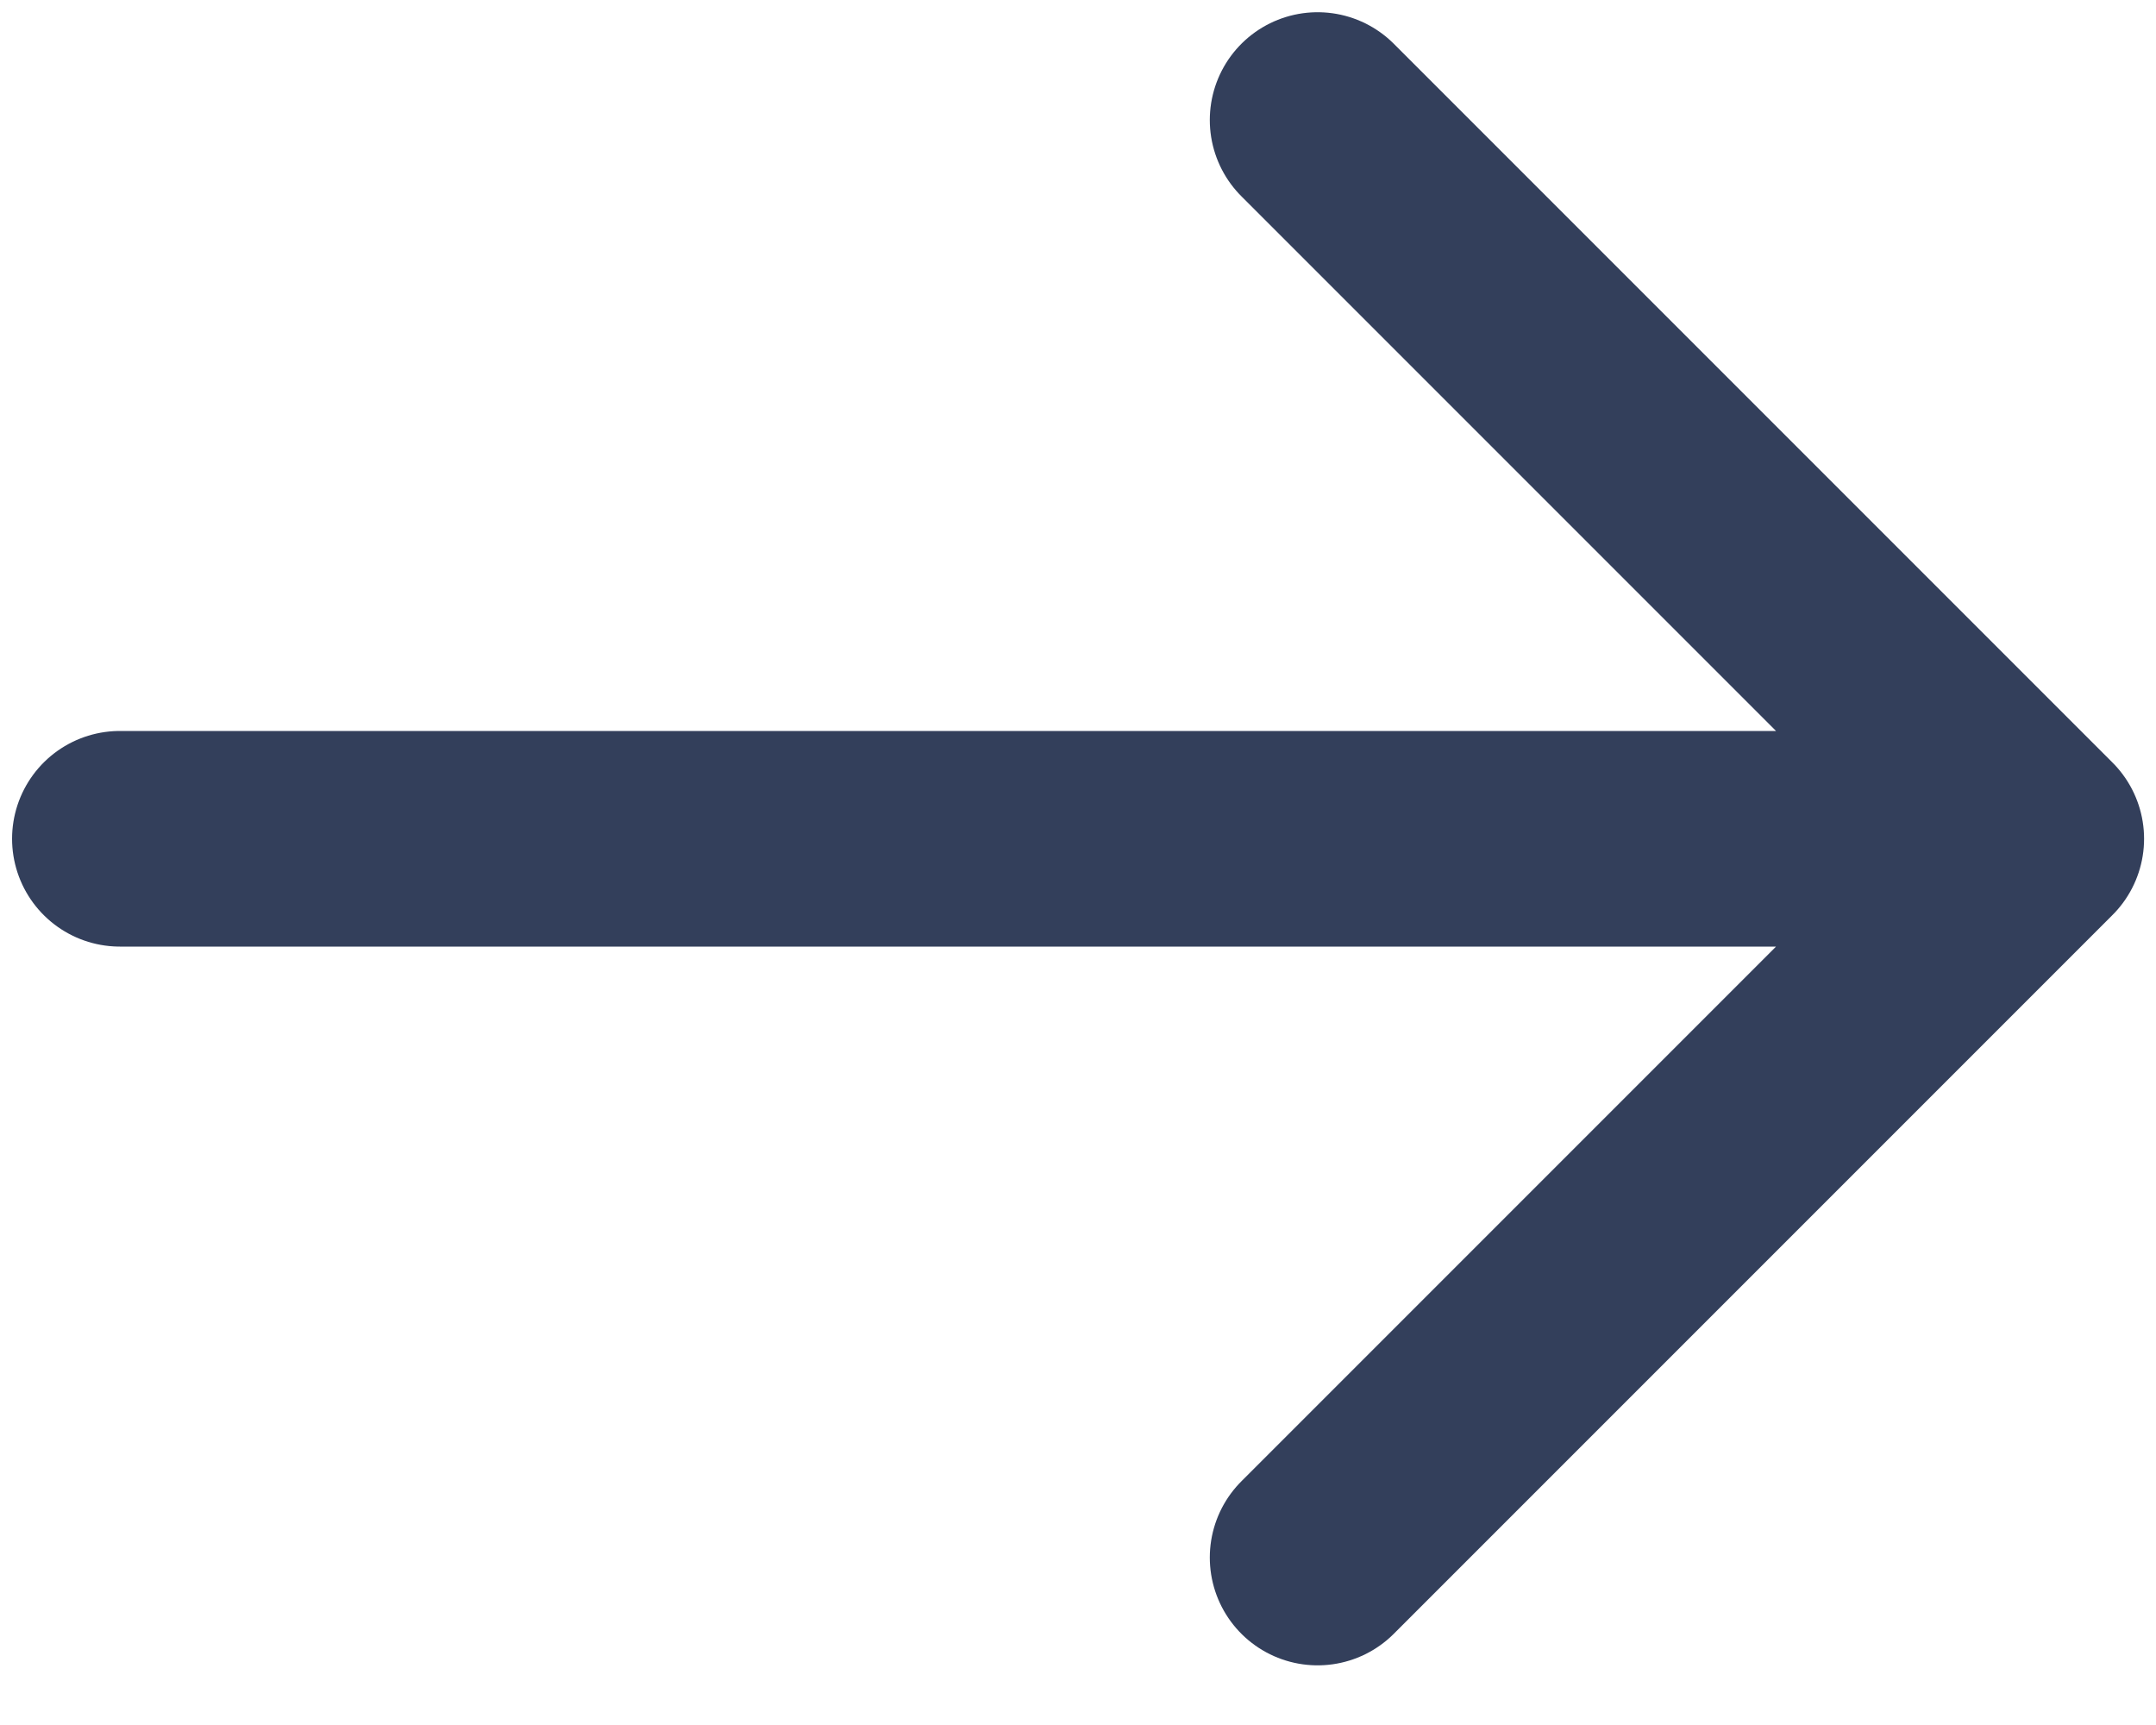
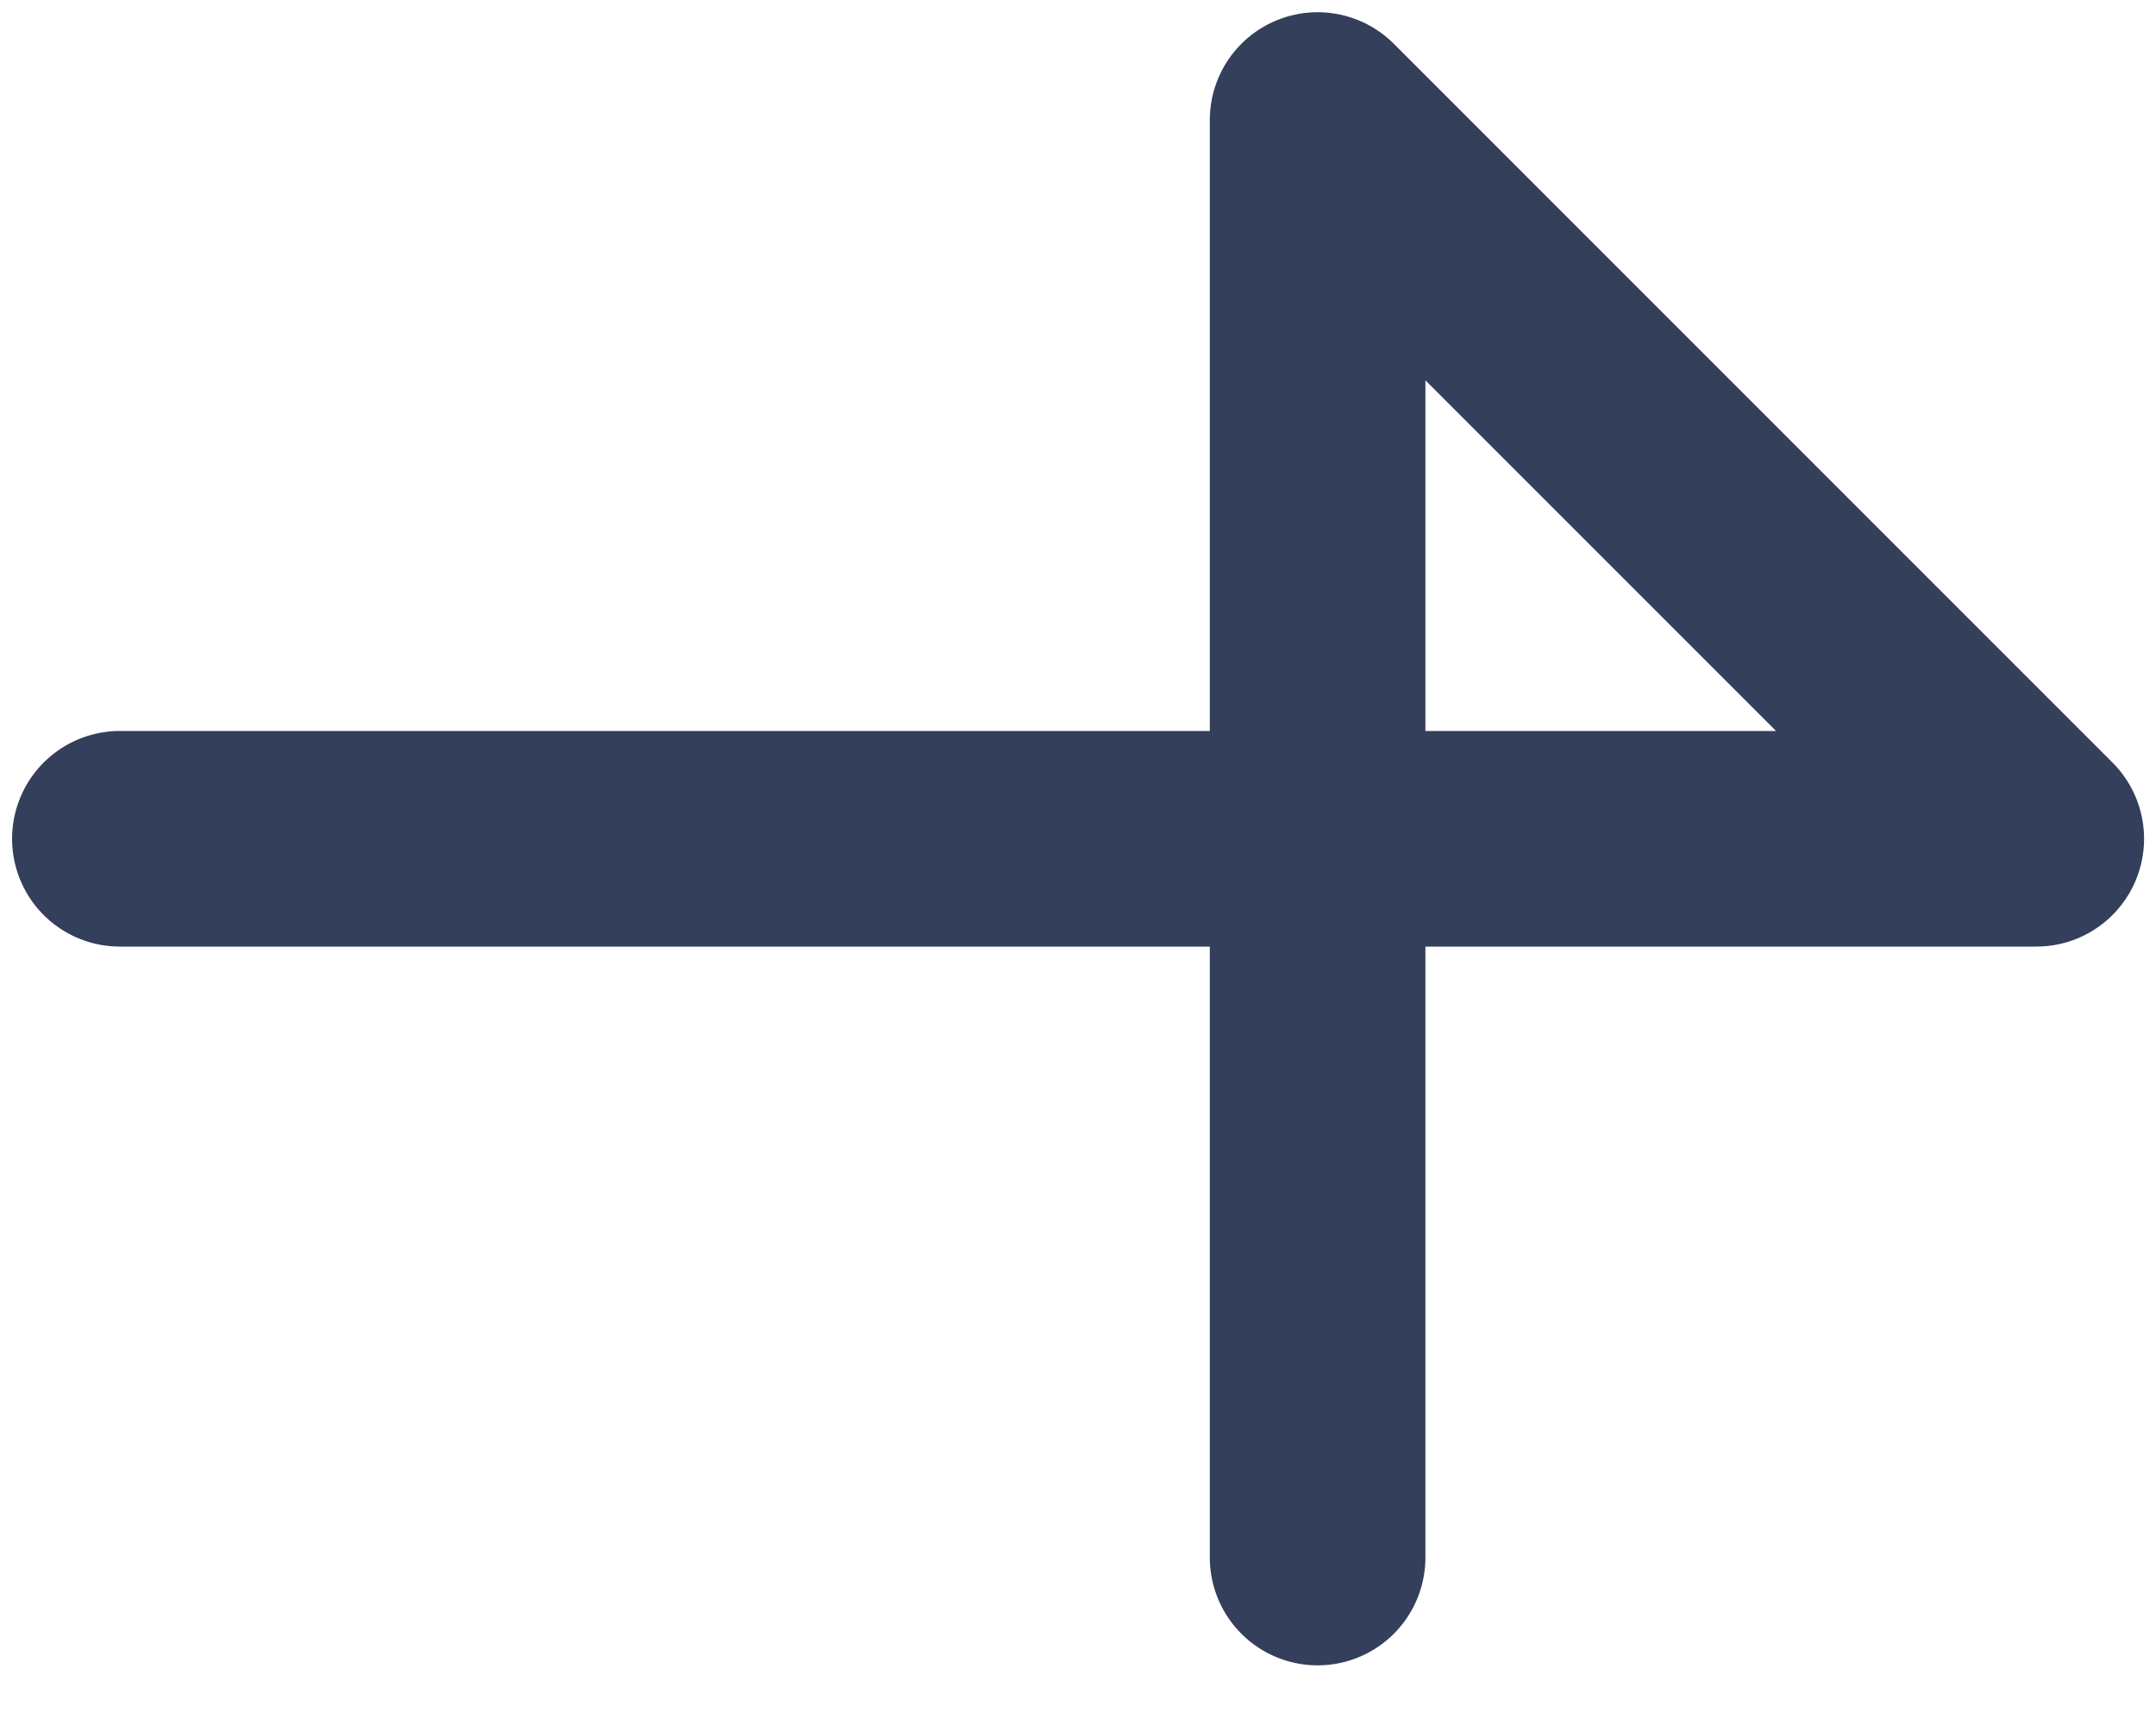
<svg xmlns="http://www.w3.org/2000/svg" width="15" height="12" viewBox="0 0 15 12" fill="none">
-   <path d="M0.834 5.835H14.167M14.167 5.835L9.167 0.835M14.167 5.835L9.167 10.835" stroke="#333F5B" stroke-width="1.5" stroke-linecap="round" stroke-linejoin="round" />
+   <path d="M0.834 5.835H14.167M14.167 5.835L9.167 0.835L9.167 10.835" stroke="#333F5B" stroke-width="1.5" stroke-linecap="round" stroke-linejoin="round" />
</svg>